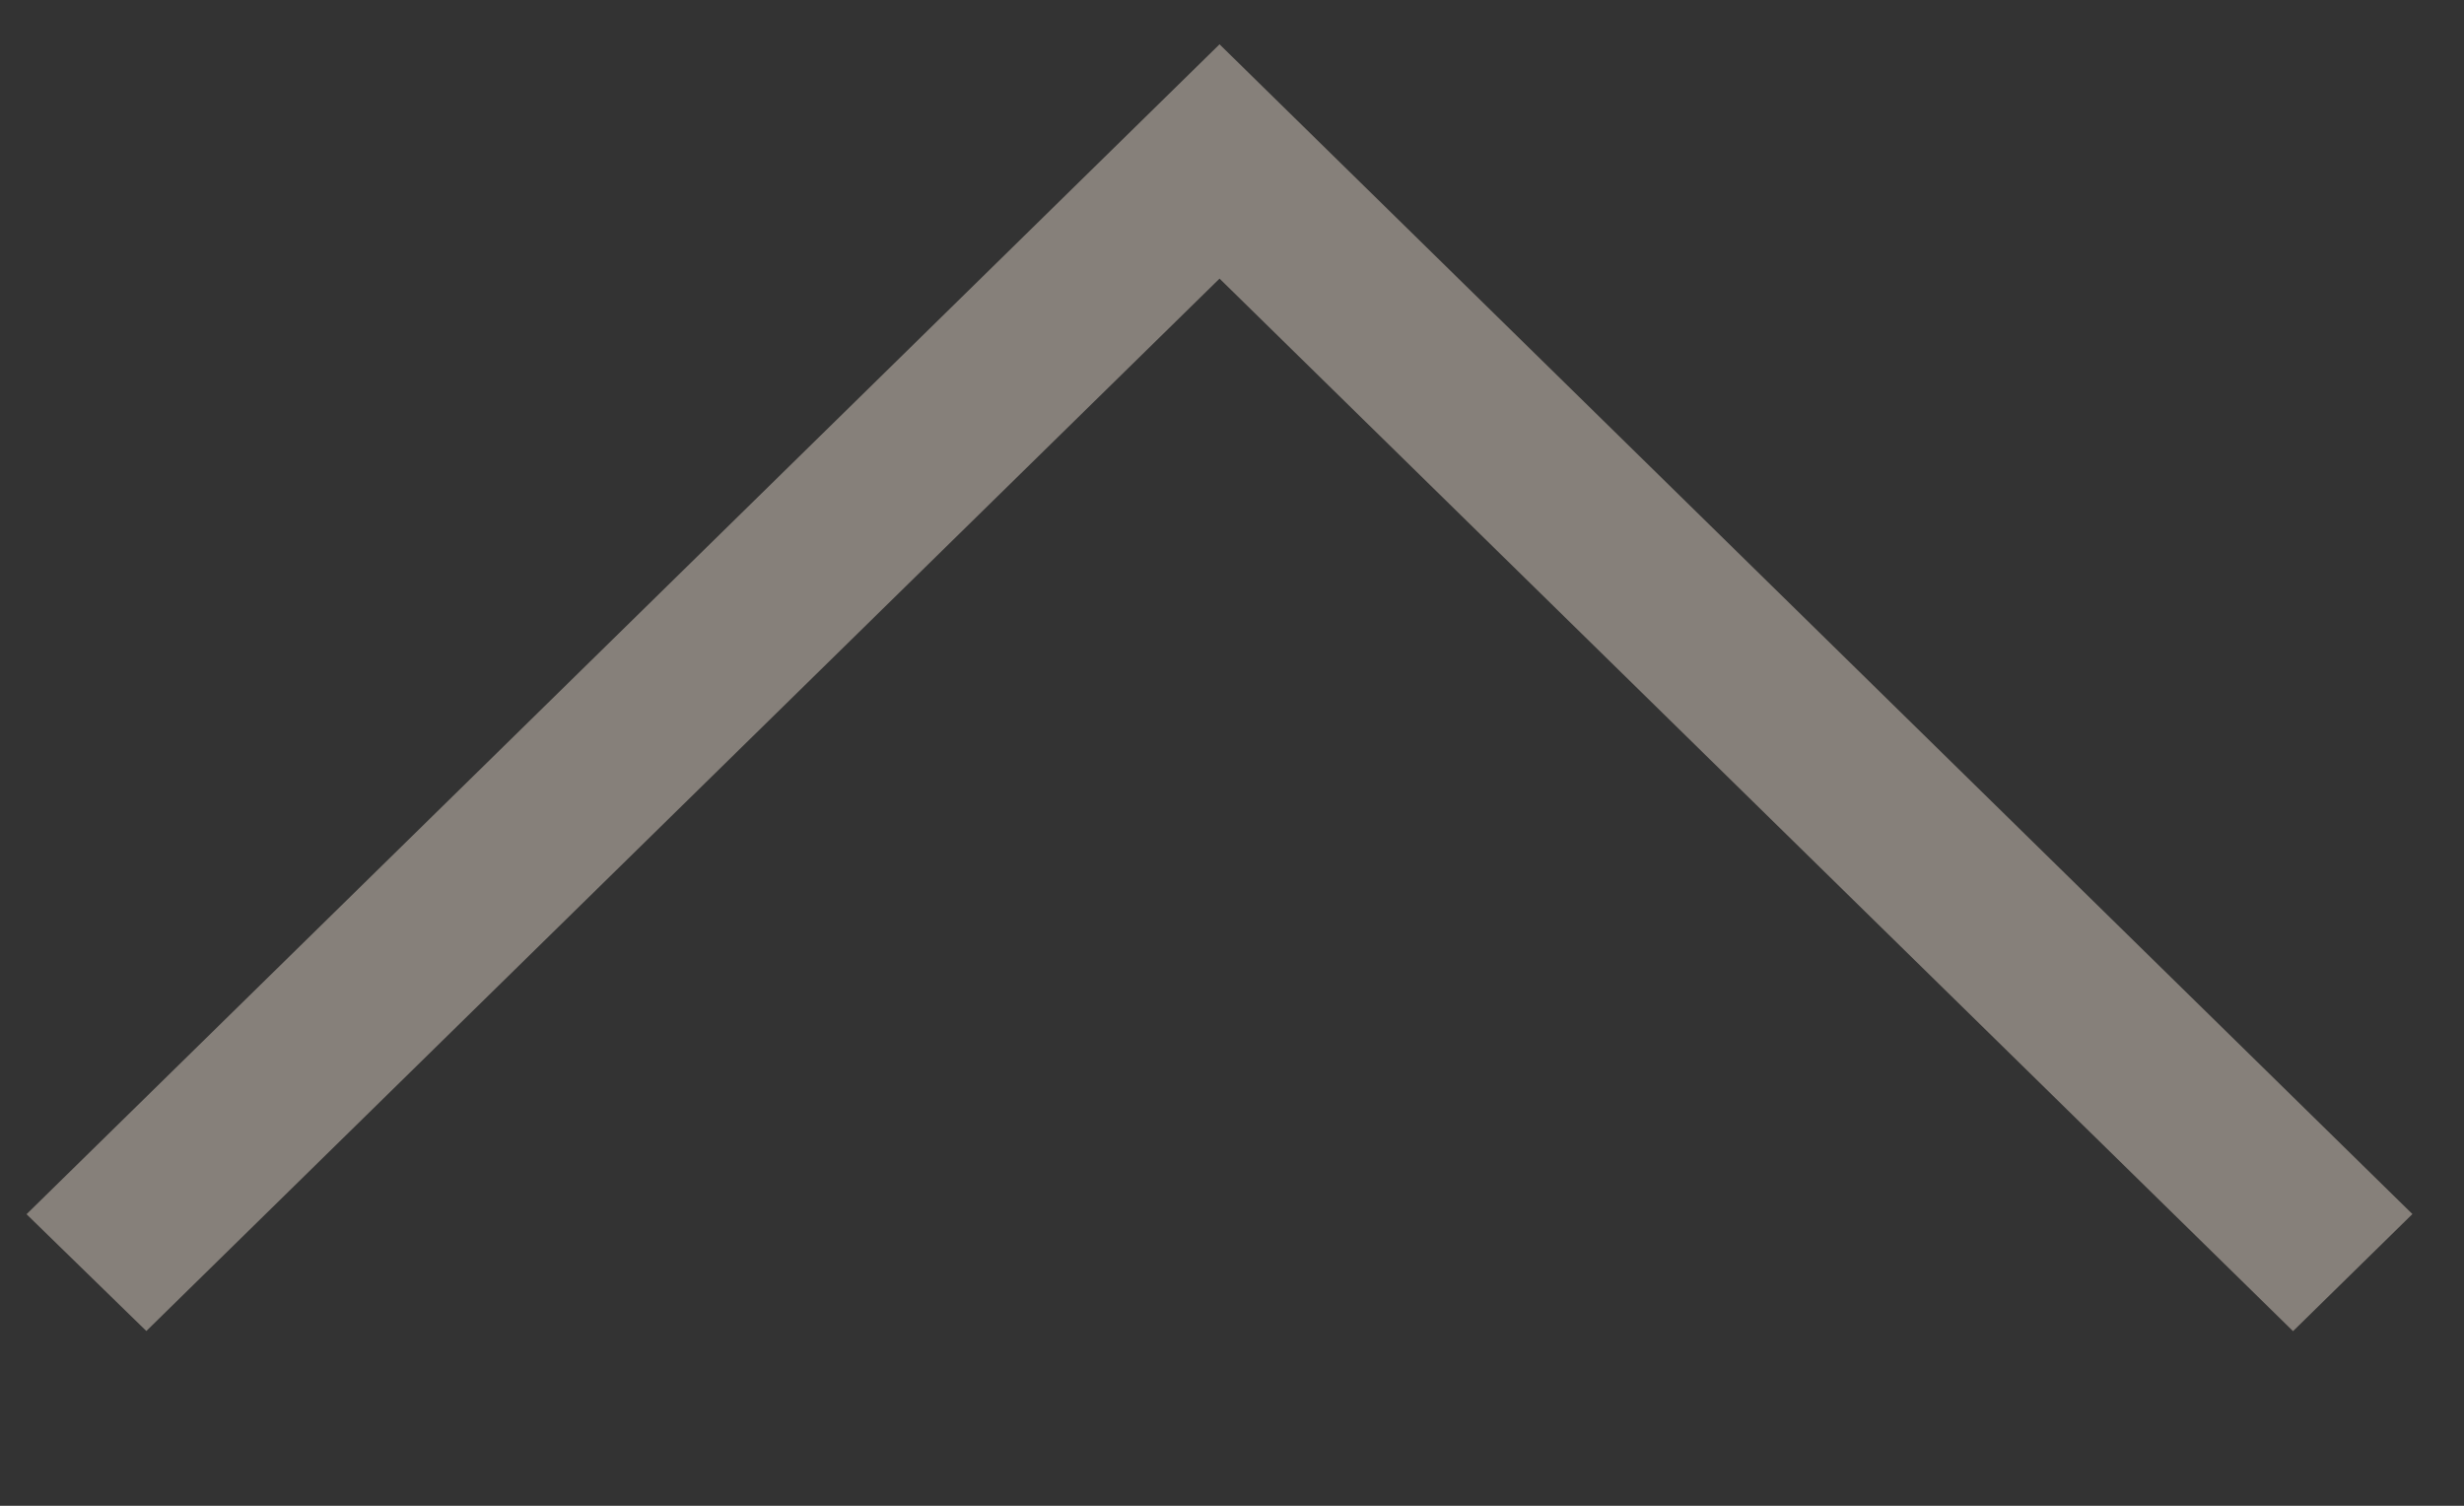
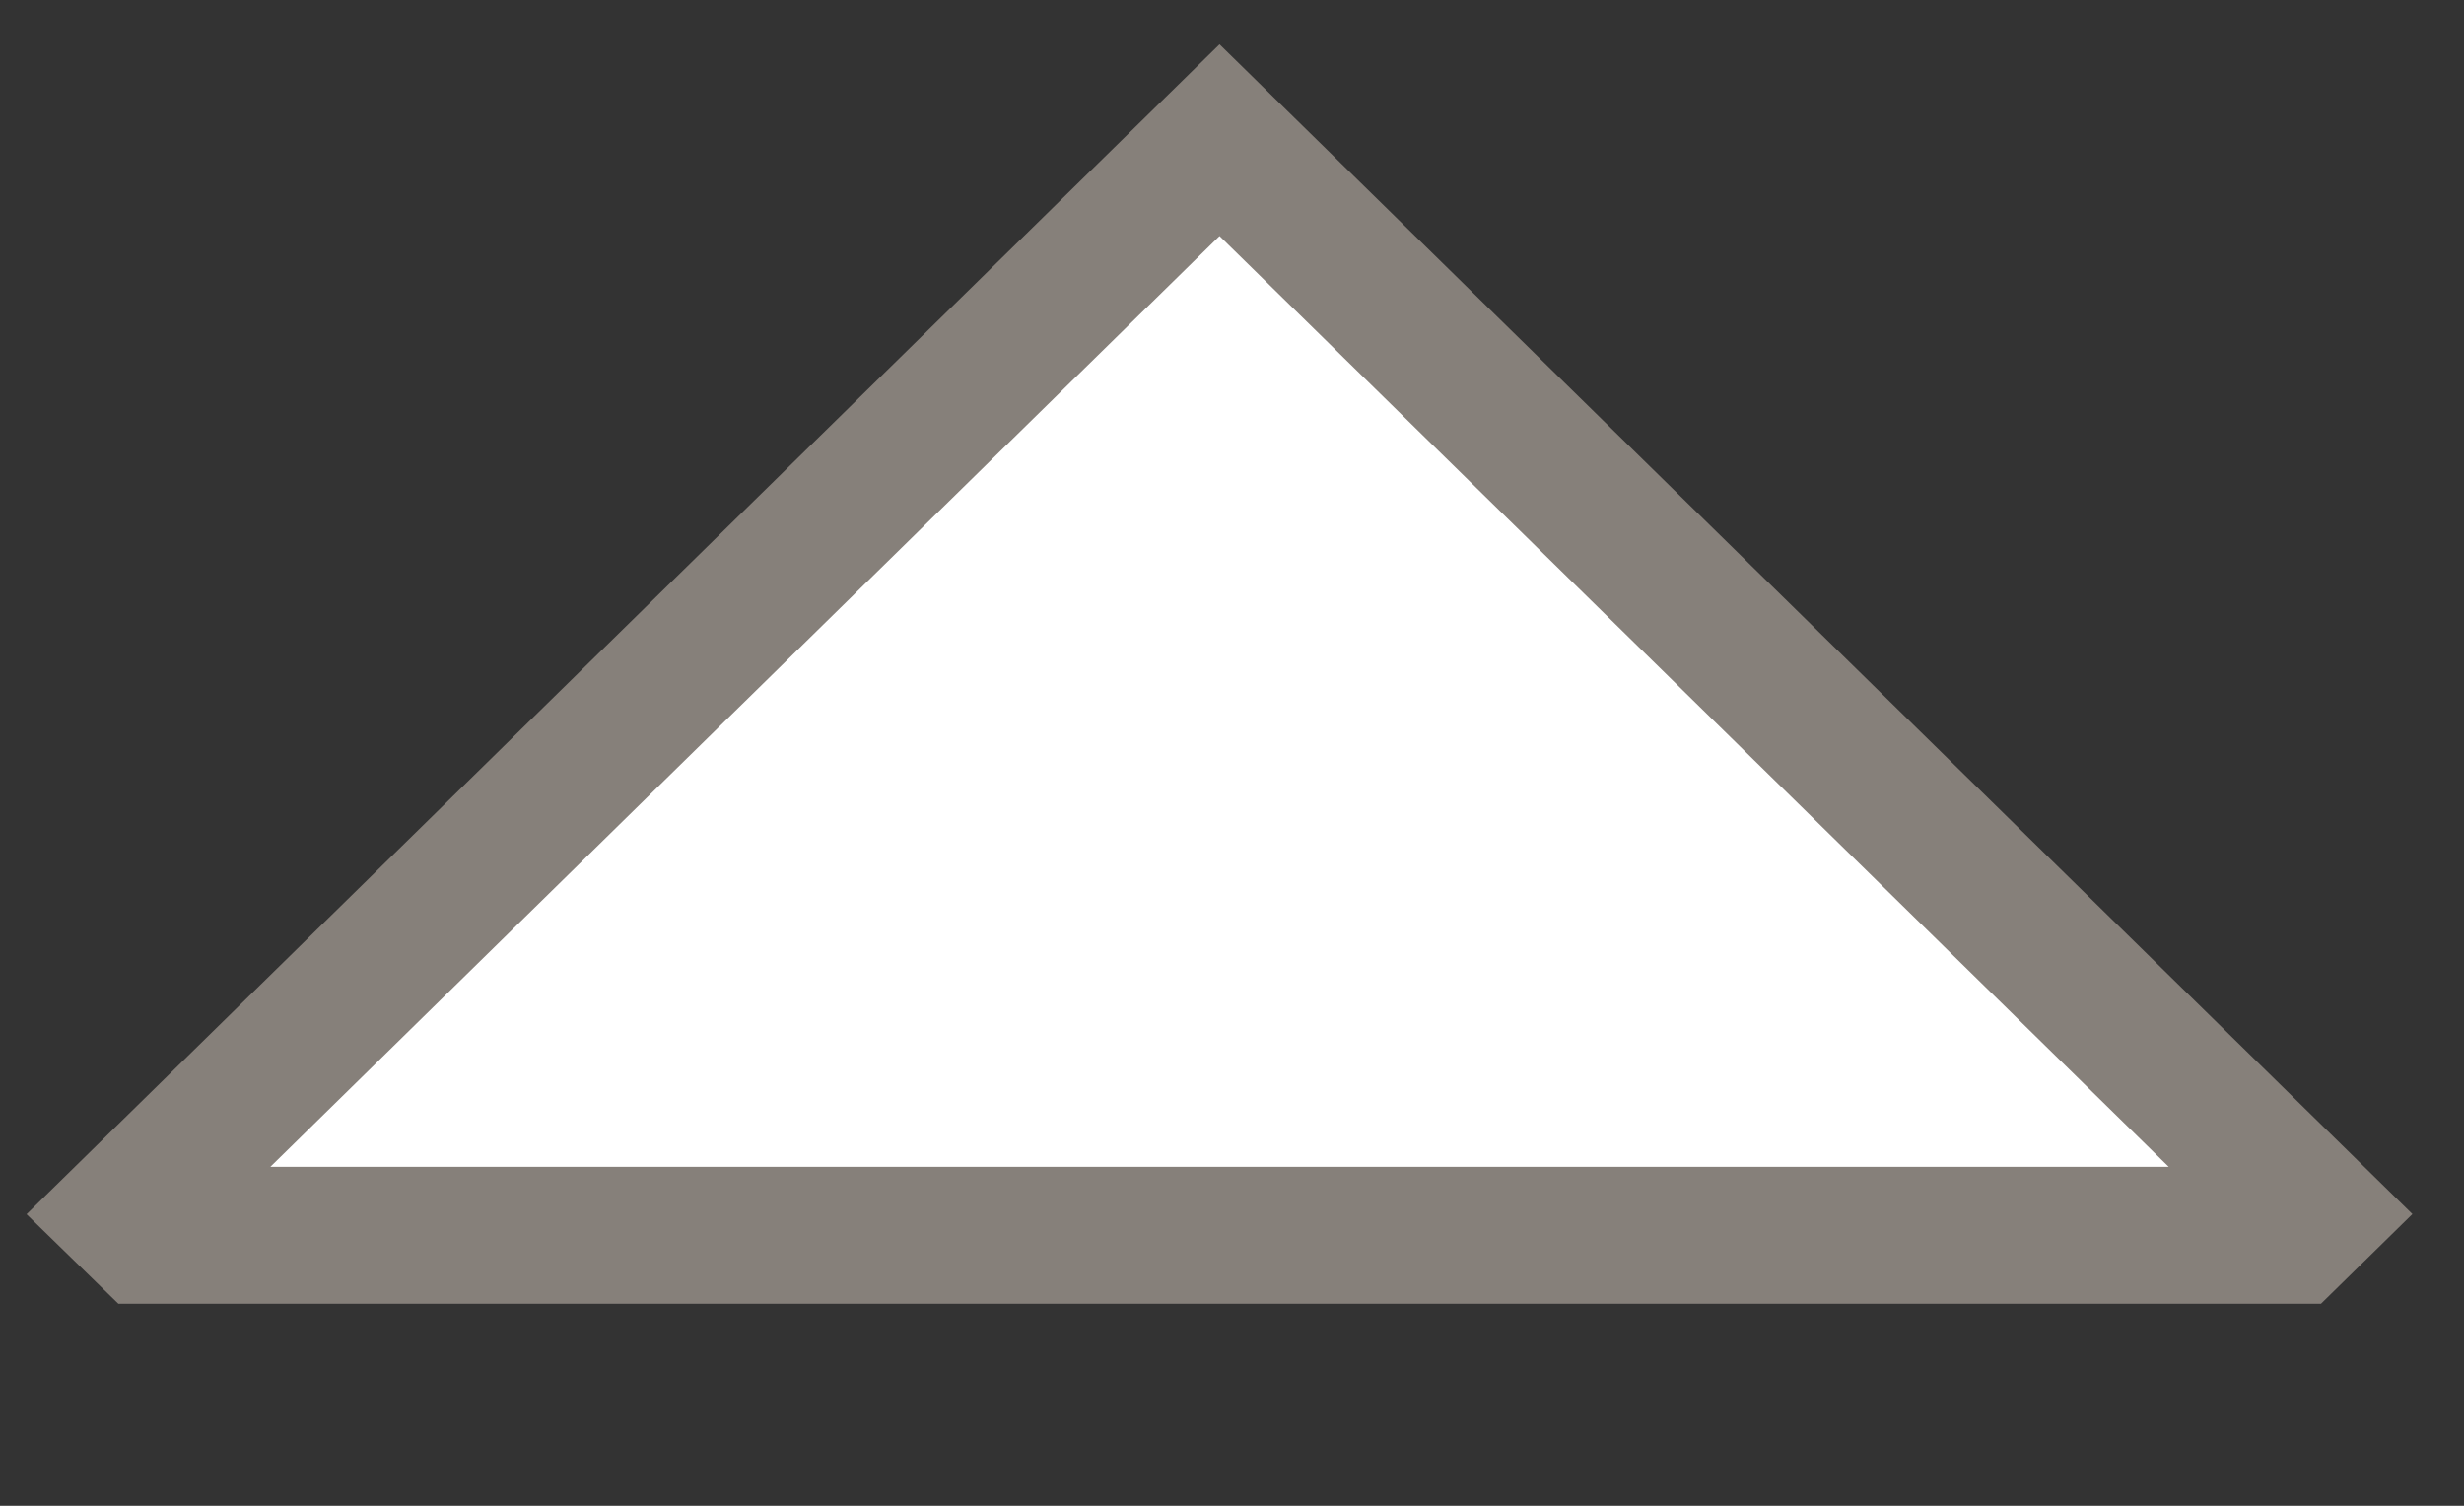
<svg xmlns="http://www.w3.org/2000/svg" width="18" height="11" viewBox="0 0 18 11" fill="none">
  <rect x="0" y="0" width="18" height="11" fill="#333333" stroke="none" />
-   <path d="M16.909 8.869L8.909 1.024L0.909 8.869L1.068 9.024L8.909 1.335L16.751 9.024L16.909 8.869Z" fill="white" stroke="#86807A" stroke-miterlimit="10" />
+   <path d="M16.909 8.869L8.909 1.024L0.909 8.869L1.068 9.024L16.751 9.024L16.909 8.869Z" fill="white" stroke="#86807A" stroke-miterlimit="10" />
</svg>